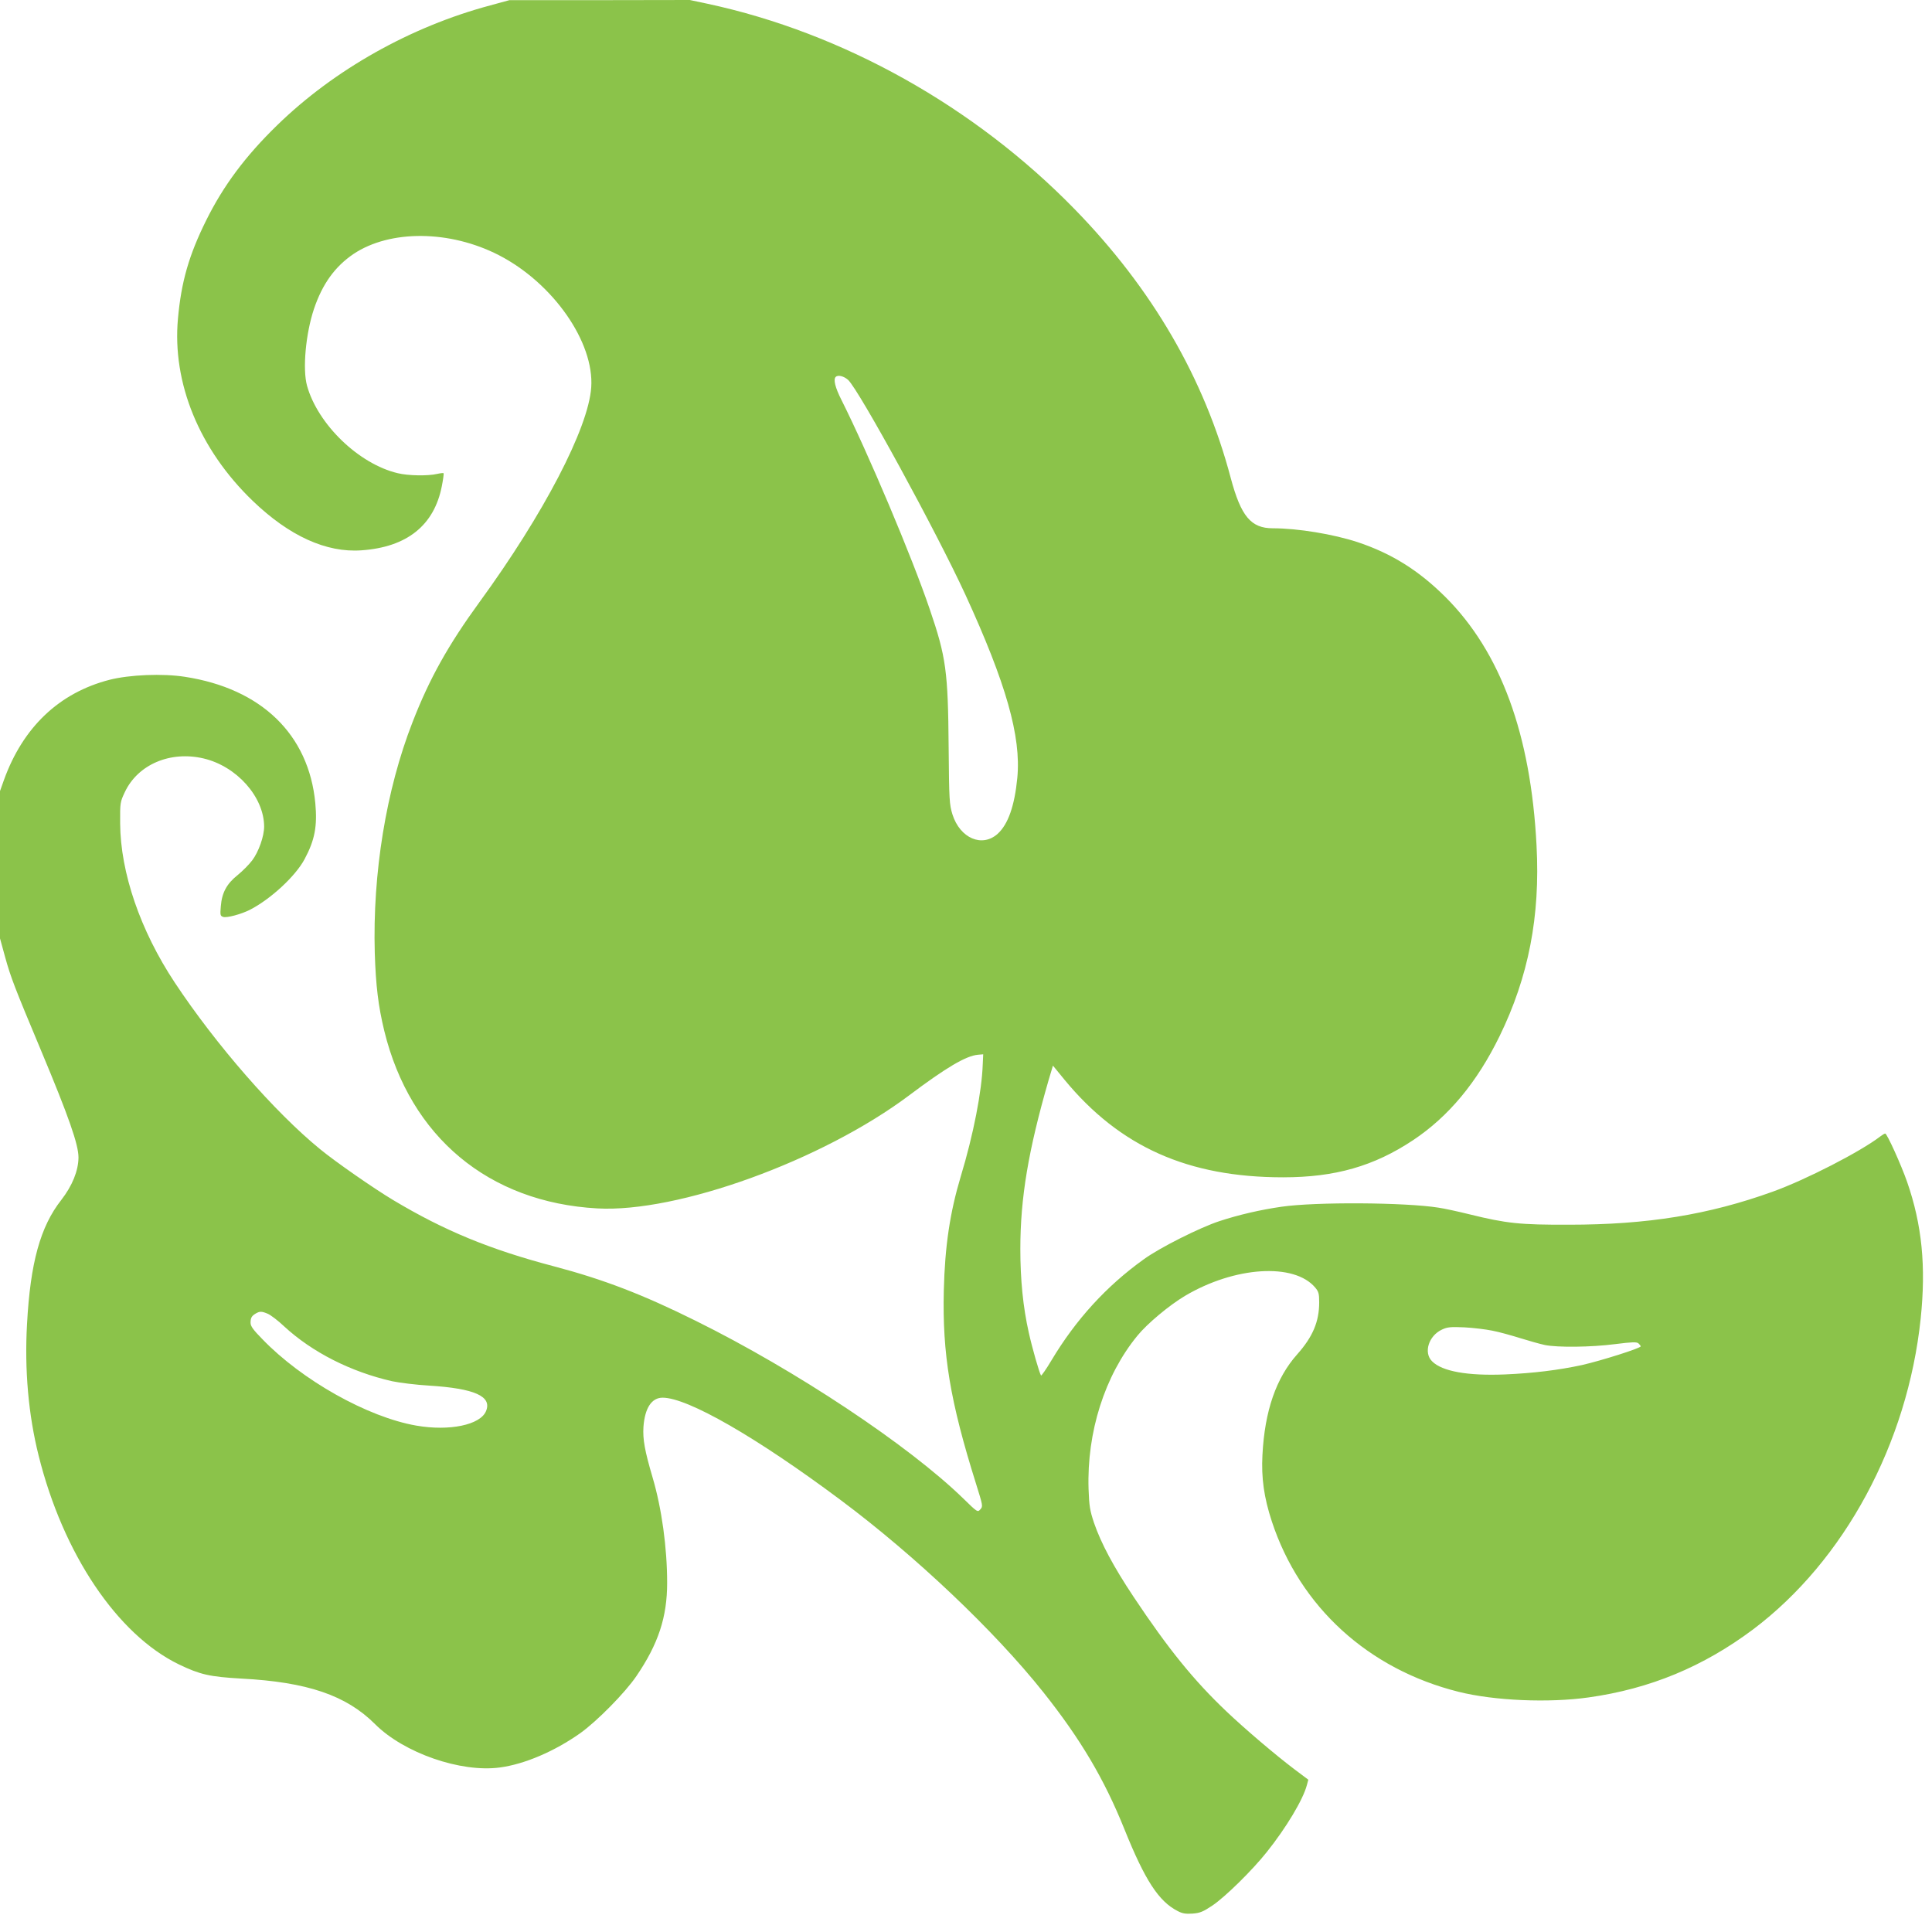
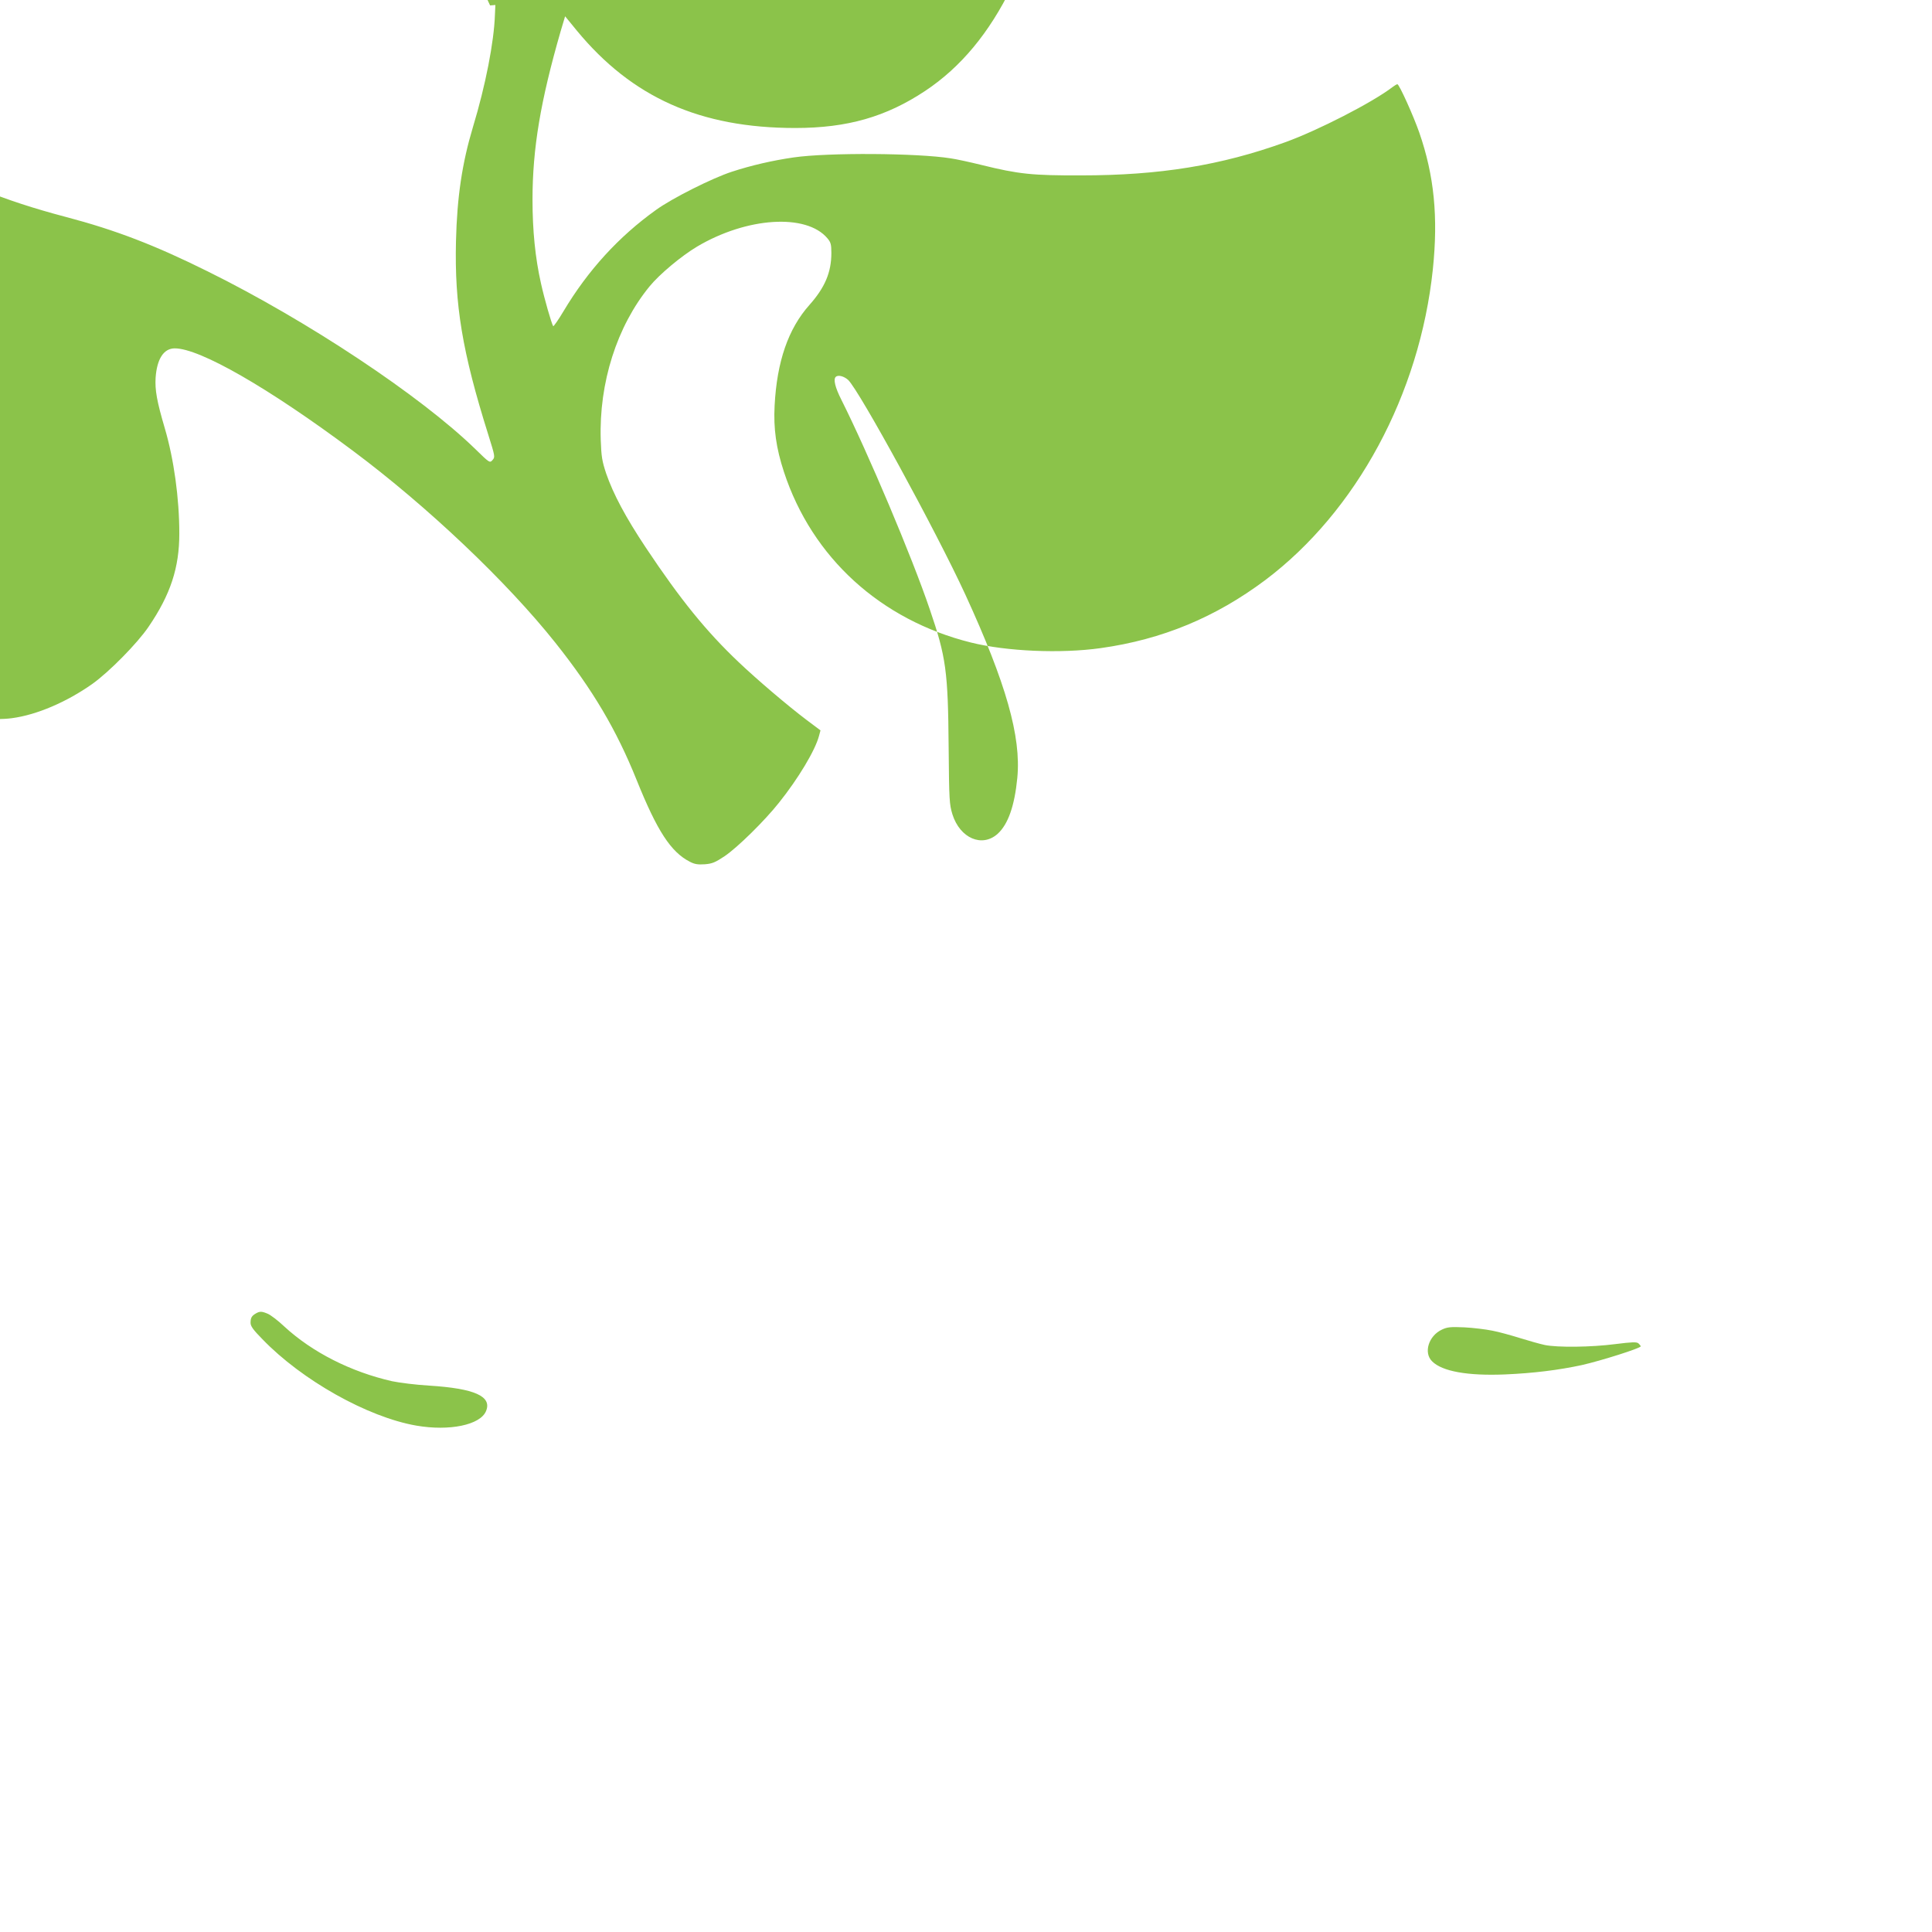
<svg xmlns="http://www.w3.org/2000/svg" version="1.0" width="1280pt" height="1280pt" viewBox="0 0 1280 1280" preserveAspectRatio="xMidYMid meet">
  <g transform="translate(0,1280) scale(0.1,-0.1)" fill="#8bc34a" stroke="none">
-     <path d="M3247 12764 c-527 -141 -1033 -426 -1410 -793 -211 -205 -357 -401 -471 -631 -114 -230 -165 -406 -187 -651 -39 -426 141 -866 495 -1207 242 -233 488 -345 721 -328 301 21 481 165 532 424 9 45 14 84 12 87 -3 2 -22 0 -44 -5 -60 -14 -192 -12 -260 5 -258 61 -530 324 -601 580 -30 109 -9 343 46 508 56 166 139 281 263 365 242 161 637 158 961 -8 360 -185 634 -577 613 -877 -19 -271 -316 -840 -741 -1423 -206 -283 -331 -506 -443 -795 -175 -448 -265 -1001 -250 -1530 7 -216 23 -350 63 -515 172 -703 692 -1136 1411 -1176 533 -30 1490 317 2065 748 246 185 378 263 457 270 l35 3 -3 -65 c-6 -180 -62 -468 -146 -745 -71 -237 -105 -461 -112 -755 -10 -421 41 -732 214 -1282 45 -144 46 -148 28 -168 -18 -20 -19 -20 -114 73 -362 352 -1110 849 -1771 1176 -352 175 -613 275 -939 361 -426 112 -728 237 -1064 438 -129 77 -385 255 -487 339 -298 243 -690 692 -962 1103 -228 344 -360 728 -362 1055 -1 137 0 141 31 207 86 183 301 275 522 223 220 -52 400 -255 401 -451 0 -64 -36 -167 -79 -224 -21 -28 -65 -72 -97 -98 -72 -57 -104 -117 -111 -206 -5 -59 -4 -64 16 -71 24 -7 116 17 176 47 137 70 303 223 363 336 68 127 85 219 71 371 -43 455 -357 759 -864 837 -147 23 -367 14 -500 -20 -333 -86 -573 -314 -699 -664 l-26 -73 0 -488 0 -488 34 -124 c37 -134 62 -199 238 -619 185 -442 248 -623 248 -709 -1 -88 -41 -187 -114 -281 -139 -177 -205 -416 -227 -823 -17 -302 9 -600 77 -871 162 -651 521 -1185 929 -1383 141 -68 205 -82 413 -94 439 -23 696 -111 887 -302 191 -191 568 -322 827 -287 164 22 362 107 532 227 112 80 298 269 372 378 146 214 204 392 204 618 0 234 -36 493 -96 697 -53 180 -66 254 -61 336 9 125 54 194 127 194 166 0 622 -262 1178 -677 496 -370 1022 -869 1344 -1274 248 -312 404 -576 538 -909 136 -338 227 -477 352 -541 32 -17 54 -20 100 -17 49 4 68 12 130 53 86 58 265 234 361 355 128 160 240 347 265 442 l10 37 -92 69 c-122 92 -327 266 -450 383 -215 204 -385 413 -616 760 -133 200 -215 354 -262 490 -27 82 -32 110 -36 224 -12 377 107 751 323 1015 65 80 211 202 315 264 330 196 725 221 864 55 22 -26 26 -40 26 -97 0 -129 -43 -229 -145 -344 -141 -158 -216 -376 -231 -668 -8 -151 10 -281 62 -439 186 -567 640 -981 1239 -1130 237 -59 596 -74 859 -37 408 57 761 204 1091 451 604 455 1023 1231 1110 2059 36 346 9 621 -90 906 -39 112 -133 320 -145 320 -4 0 -18 -8 -31 -18 -134 -103 -497 -289 -714 -367 -424 -153 -831 -219 -1350 -219 -324 -1 -413 8 -660 69 -77 19 -169 39 -205 44 -219 35 -813 39 -1040 6 -139 -20 -282 -53 -410 -95 -129 -42 -396 -176 -502 -253 -247 -177 -450 -399 -612 -670 -35 -59 -67 -104 -69 -100 -12 20 -58 180 -81 284 -38 169 -56 350 -56 554 0 339 53 654 187 1118 l29 97 77 -94 c366 -444 818 -646 1448 -646 345 0 602 74 861 246 236 157 424 384 573 689 192 393 270 795 245 1263 -38 738 -238 1282 -604 1647 -177 176 -356 288 -581 363 -161 53 -397 92 -562 92 -145 0 -211 79 -279 333 -174 659 -520 1254 -1034 1781 -663 680 -1534 1168 -2432 1361 l-118 25 -597 -1 -598 0 -128 -35z m2372 -2481 c73 -68 585 -1006 777 -1423 270 -588 370 -940 344 -1213 -18 -186 -61 -308 -130 -371 -103 -93 -250 -30 -300 129 -20 66 -22 92 -25 445 -4 503 -17 597 -125 913 -118 348 -408 1034 -586 1389 -41 81 -54 135 -37 151 15 15 54 5 82 -20z m-3845 -6187 c19 -8 68 -45 108 -83 186 -172 443 -302 716 -364 48 -10 158 -24 245 -29 302 -19 418 -71 377 -169 -38 -92 -243 -134 -462 -96 -322 56 -757 300 -1020 573 -61 62 -78 86 -78 108 0 34 8 46 35 62 26 15 39 15 79 -2z m8113 -112 c43 -8 125 -31 183 -49 58 -18 132 -39 165 -46 84 -17 305 -15 467 6 111 14 141 15 153 5 8 -7 15 -16 15 -20 0 -12 -262 -95 -390 -124 -153 -33 -321 -54 -510 -62 -246 -10 -416 20 -482 87 -58 57 -23 169 65 210 36 17 57 19 149 15 58 -3 141 -13 185 -22z" />
+     <path d="M3247 12764 l35 3 -3 -65 c-6 -180 -62 -468 -146 -745 -71 -237 -105 -461 -112 -755 -10 -421 41 -732 214 -1282 45 -144 46 -148 28 -168 -18 -20 -19 -20 -114 73 -362 352 -1110 849 -1771 1176 -352 175 -613 275 -939 361 -426 112 -728 237 -1064 438 -129 77 -385 255 -487 339 -298 243 -690 692 -962 1103 -228 344 -360 728 -362 1055 -1 137 0 141 31 207 86 183 301 275 522 223 220 -52 400 -255 401 -451 0 -64 -36 -167 -79 -224 -21 -28 -65 -72 -97 -98 -72 -57 -104 -117 -111 -206 -5 -59 -4 -64 16 -71 24 -7 116 17 176 47 137 70 303 223 363 336 68 127 85 219 71 371 -43 455 -357 759 -864 837 -147 23 -367 14 -500 -20 -333 -86 -573 -314 -699 -664 l-26 -73 0 -488 0 -488 34 -124 c37 -134 62 -199 238 -619 185 -442 248 -623 248 -709 -1 -88 -41 -187 -114 -281 -139 -177 -205 -416 -227 -823 -17 -302 9 -600 77 -871 162 -651 521 -1185 929 -1383 141 -68 205 -82 413 -94 439 -23 696 -111 887 -302 191 -191 568 -322 827 -287 164 22 362 107 532 227 112 80 298 269 372 378 146 214 204 392 204 618 0 234 -36 493 -96 697 -53 180 -66 254 -61 336 9 125 54 194 127 194 166 0 622 -262 1178 -677 496 -370 1022 -869 1344 -1274 248 -312 404 -576 538 -909 136 -338 227 -477 352 -541 32 -17 54 -20 100 -17 49 4 68 12 130 53 86 58 265 234 361 355 128 160 240 347 265 442 l10 37 -92 69 c-122 92 -327 266 -450 383 -215 204 -385 413 -616 760 -133 200 -215 354 -262 490 -27 82 -32 110 -36 224 -12 377 107 751 323 1015 65 80 211 202 315 264 330 196 725 221 864 55 22 -26 26 -40 26 -97 0 -129 -43 -229 -145 -344 -141 -158 -216 -376 -231 -668 -8 -151 10 -281 62 -439 186 -567 640 -981 1239 -1130 237 -59 596 -74 859 -37 408 57 761 204 1091 451 604 455 1023 1231 1110 2059 36 346 9 621 -90 906 -39 112 -133 320 -145 320 -4 0 -18 -8 -31 -18 -134 -103 -497 -289 -714 -367 -424 -153 -831 -219 -1350 -219 -324 -1 -413 8 -660 69 -77 19 -169 39 -205 44 -219 35 -813 39 -1040 6 -139 -20 -282 -53 -410 -95 -129 -42 -396 -176 -502 -253 -247 -177 -450 -399 -612 -670 -35 -59 -67 -104 -69 -100 -12 20 -58 180 -81 284 -38 169 -56 350 -56 554 0 339 53 654 187 1118 l29 97 77 -94 c366 -444 818 -646 1448 -646 345 0 602 74 861 246 236 157 424 384 573 689 192 393 270 795 245 1263 -38 738 -238 1282 -604 1647 -177 176 -356 288 -581 363 -161 53 -397 92 -562 92 -145 0 -211 79 -279 333 -174 659 -520 1254 -1034 1781 -663 680 -1534 1168 -2432 1361 l-118 25 -597 -1 -598 0 -128 -35z m2372 -2481 c73 -68 585 -1006 777 -1423 270 -588 370 -940 344 -1213 -18 -186 -61 -308 -130 -371 -103 -93 -250 -30 -300 129 -20 66 -22 92 -25 445 -4 503 -17 597 -125 913 -118 348 -408 1034 -586 1389 -41 81 -54 135 -37 151 15 15 54 5 82 -20z m-3845 -6187 c19 -8 68 -45 108 -83 186 -172 443 -302 716 -364 48 -10 158 -24 245 -29 302 -19 418 -71 377 -169 -38 -92 -243 -134 -462 -96 -322 56 -757 300 -1020 573 -61 62 -78 86 -78 108 0 34 8 46 35 62 26 15 39 15 79 -2z m8113 -112 c43 -8 125 -31 183 -49 58 -18 132 -39 165 -46 84 -17 305 -15 467 6 111 14 141 15 153 5 8 -7 15 -16 15 -20 0 -12 -262 -95 -390 -124 -153 -33 -321 -54 -510 -62 -246 -10 -416 20 -482 87 -58 57 -23 169 65 210 36 17 57 19 149 15 58 -3 141 -13 185 -22z" />
  </g>
</svg>